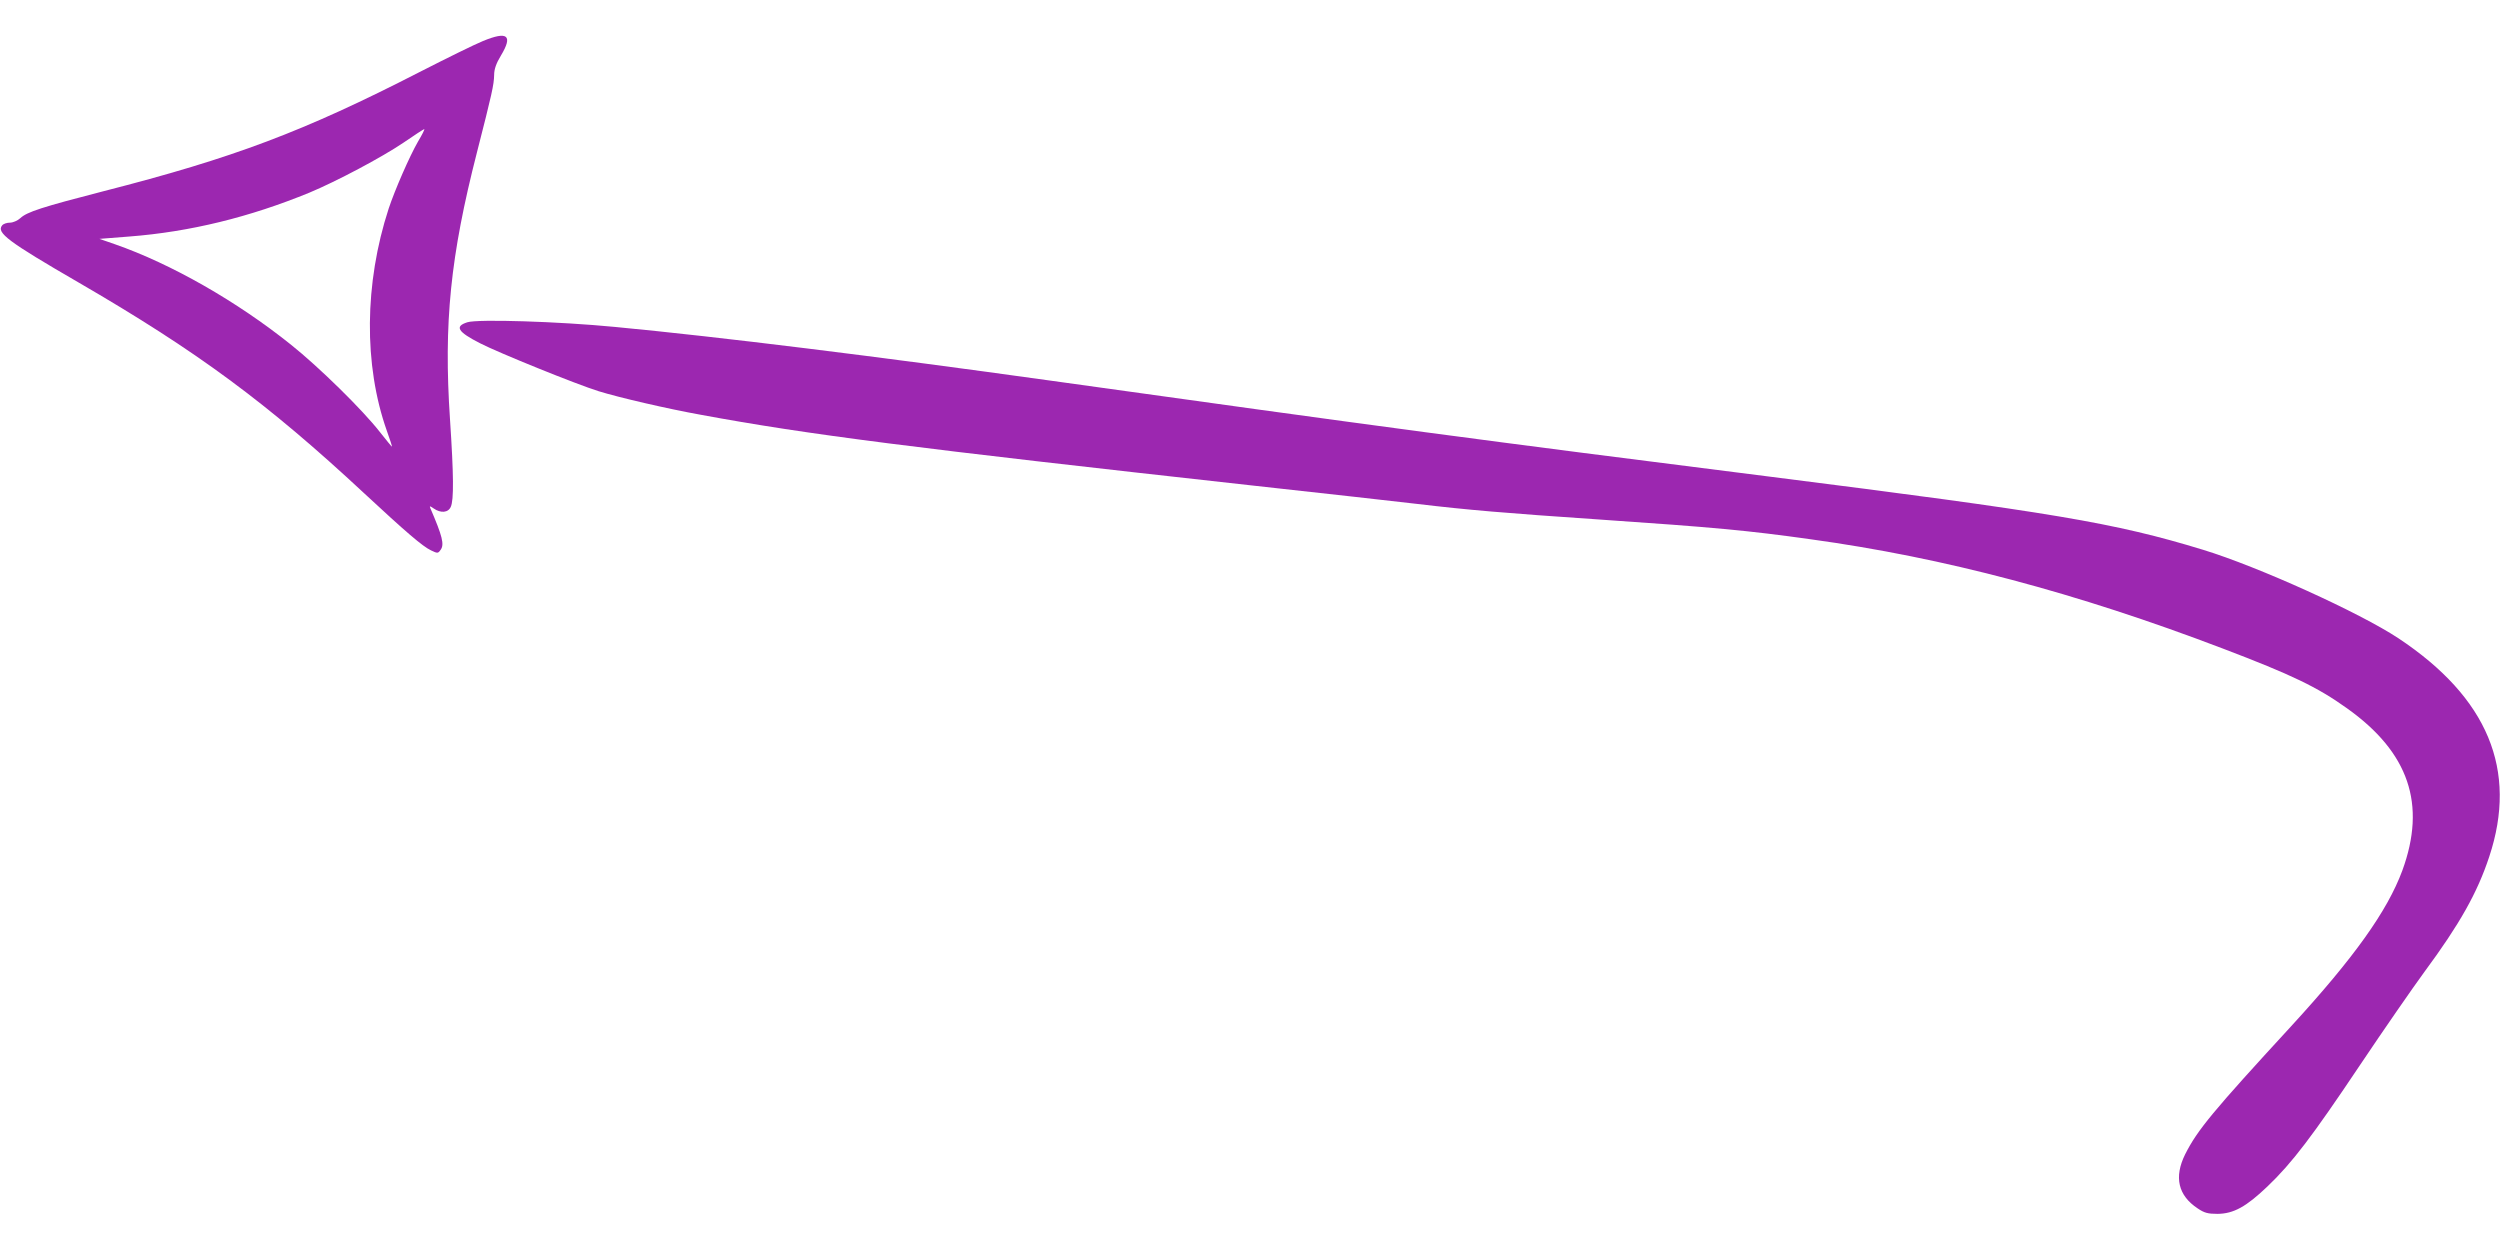
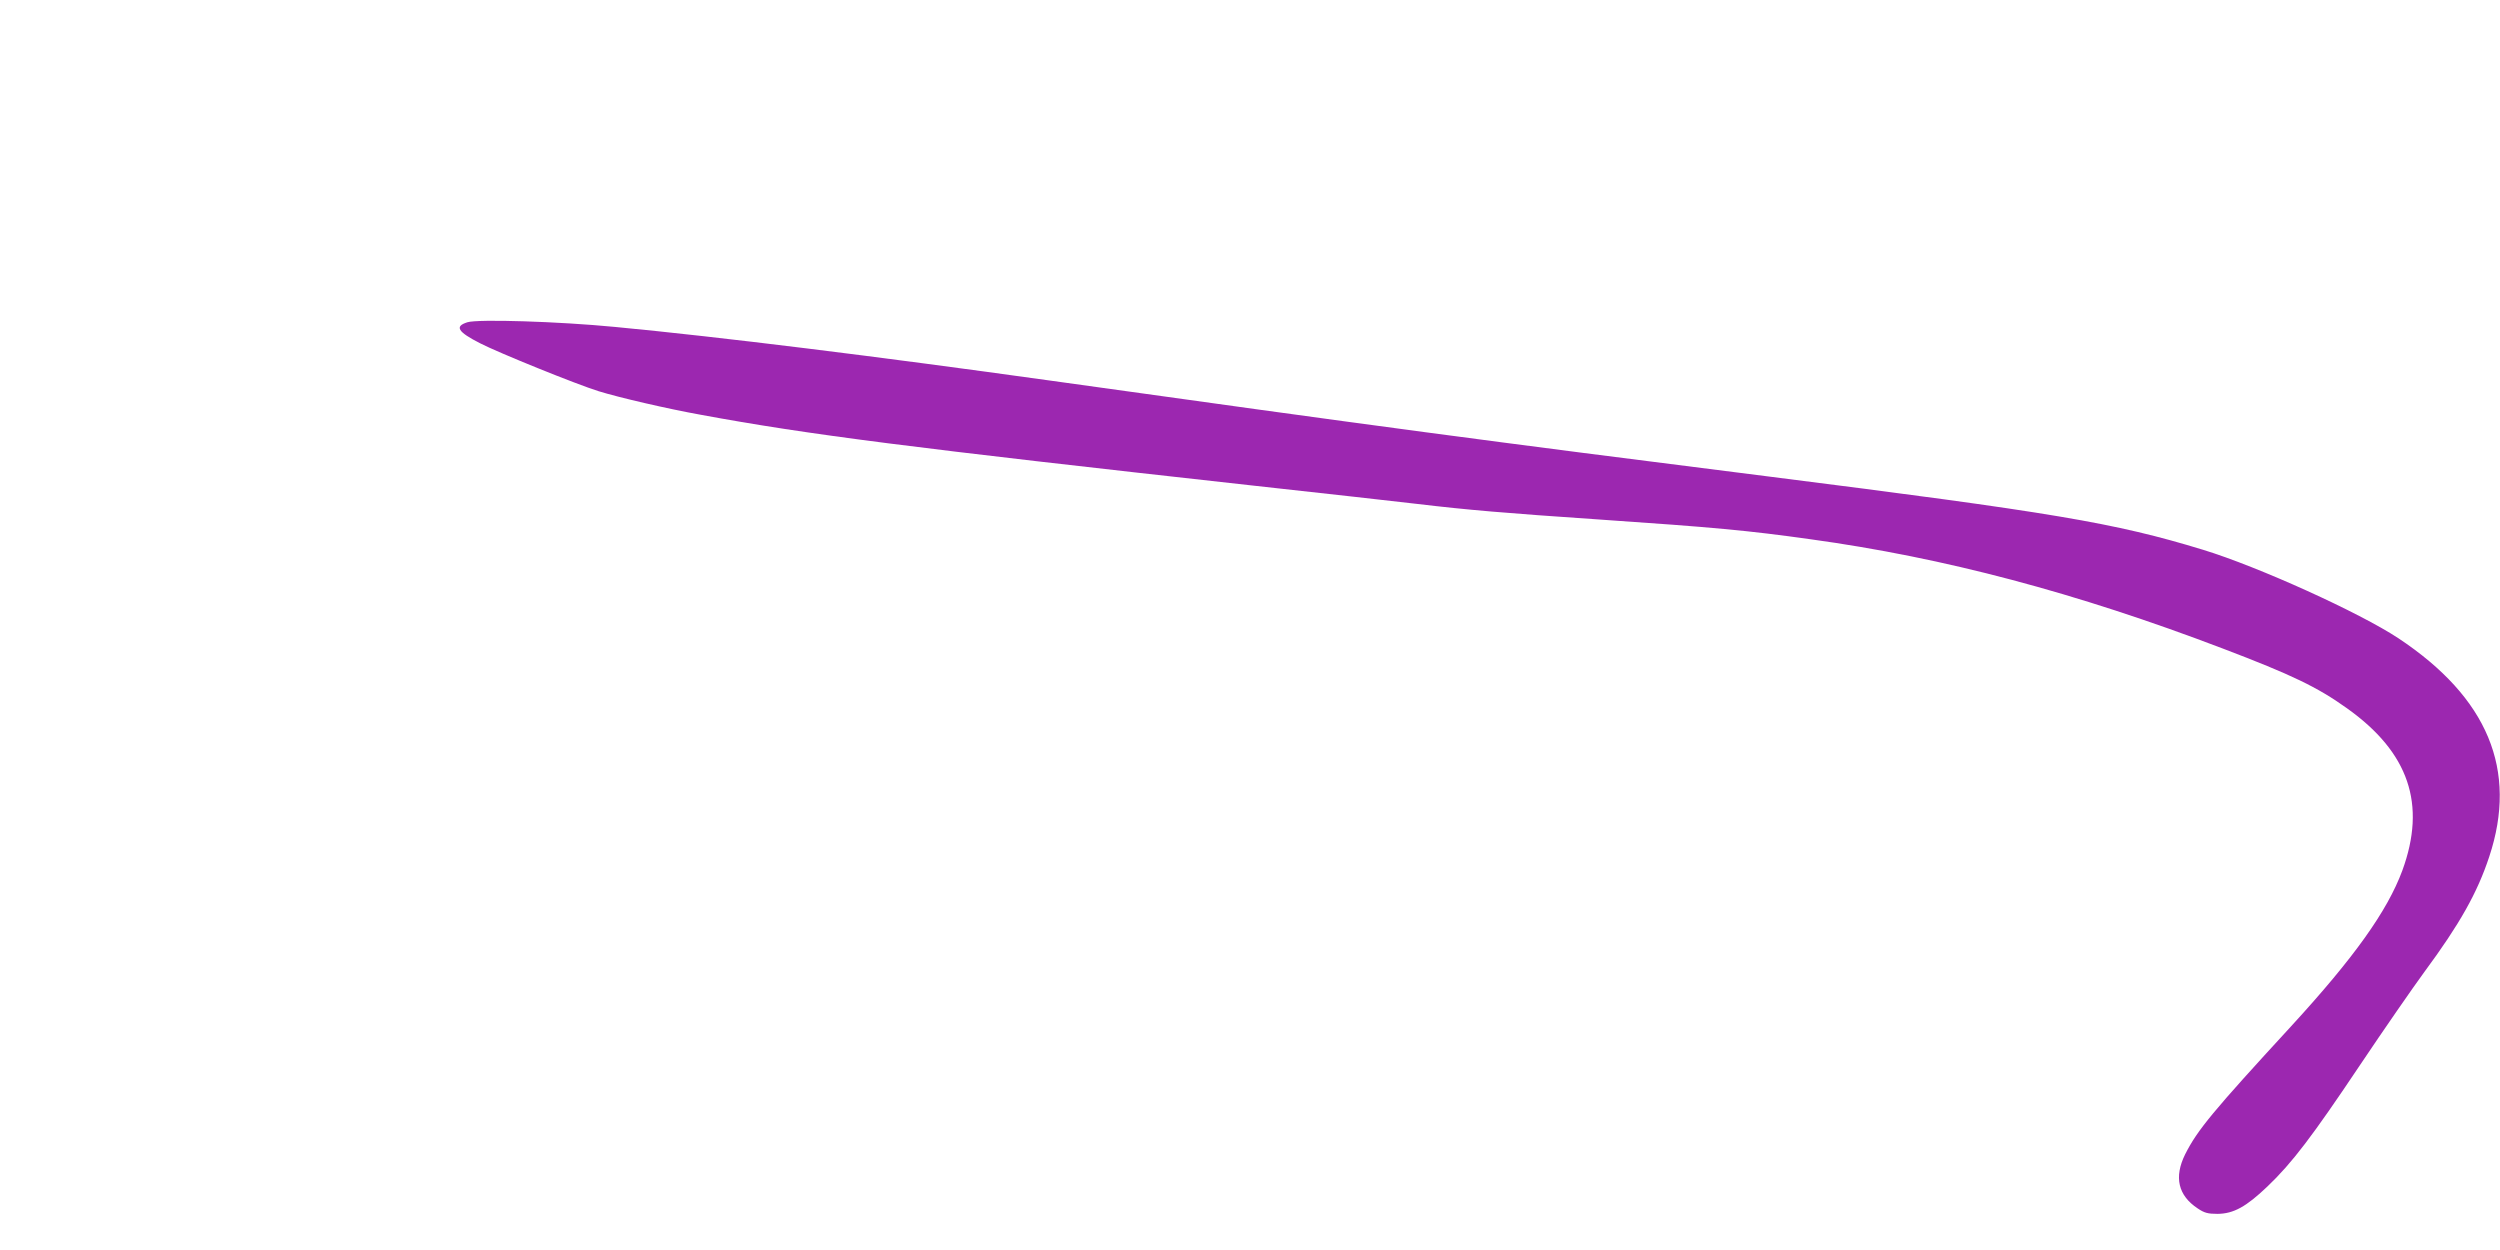
<svg xmlns="http://www.w3.org/2000/svg" version="1.0" width="1280pt" height="640pt" viewBox="0 0 1280 640" preserveAspectRatio="xMidYMid meet">
  <g transform="translate(0,640) scale(0.1,-0.1)" fill="#9c27b0" stroke="none">
-     <path d="M2473 6190 c-40 -16 -186 -88 -325 -159 -592 -304 -953 -440 -1618 -610 -314 -81 -392 -106 -426 -138 -14 -13 -38 -23 -53 -23 -16 0 -34 -6 -40 -14 -31 -37 30 -83 389 -291 610 -354 965 -616 1465 -1081 211 -196 299 -272 342 -292 33 -16 36 -16 49 3 20 27 9 70 -53 214 -5 11 -1 11 17 -2 37 -26 75 -22 88 8 16 35 15 162 -4 448 -33 493 2 836 138 1367 77 301 87 346 88 396 0 29 10 59 35 100 62 103 34 126 -92 74z m-334 -517 c-42 -73 -118 -247 -149 -341 -125 -383 -128 -801 -10 -1136 16 -44 28 -82 27 -83 -1 -1 -29 33 -62 75 -88 113 -312 333 -455 447 -277 222 -613 414 -903 515 l-78 27 153 12 c311 24 616 99 923 225 139 58 369 180 480 255 55 38 103 69 107 70 4 0 -11 -29 -33 -66z" />
    <path d="M2393 4750 c-67 -21 -50 -49 66 -108 91 -47 493 -210 606 -245 103 -32 352 -90 525 -121 546 -101 1074 -168 2815 -361 374 -41 757 -84 850 -95 260 -31 450 -47 935 -80 586 -40 759 -56 1080 -101 683 -94 1359 -273 2112 -560 352 -134 483 -197 634 -305 318 -226 408 -492 284 -831 -77 -208 -247 -446 -569 -797 -401 -436 -480 -531 -543 -656 -58 -117 -36 -211 64 -277 34 -23 52 -28 102 -28 82 1 146 36 255 140 126 120 230 257 473 620 122 182 271 397 331 479 181 245 271 405 332 590 147 443 -7 814 -465 1118 -200 132 -716 366 -1000 453 -455 139 -768 191 -2222 375 -1451 183 -2019 259 -3678 491 -889 124 -1694 224 -2230 275 -289 28 -703 41 -757 24z" />
  </g>
</svg>